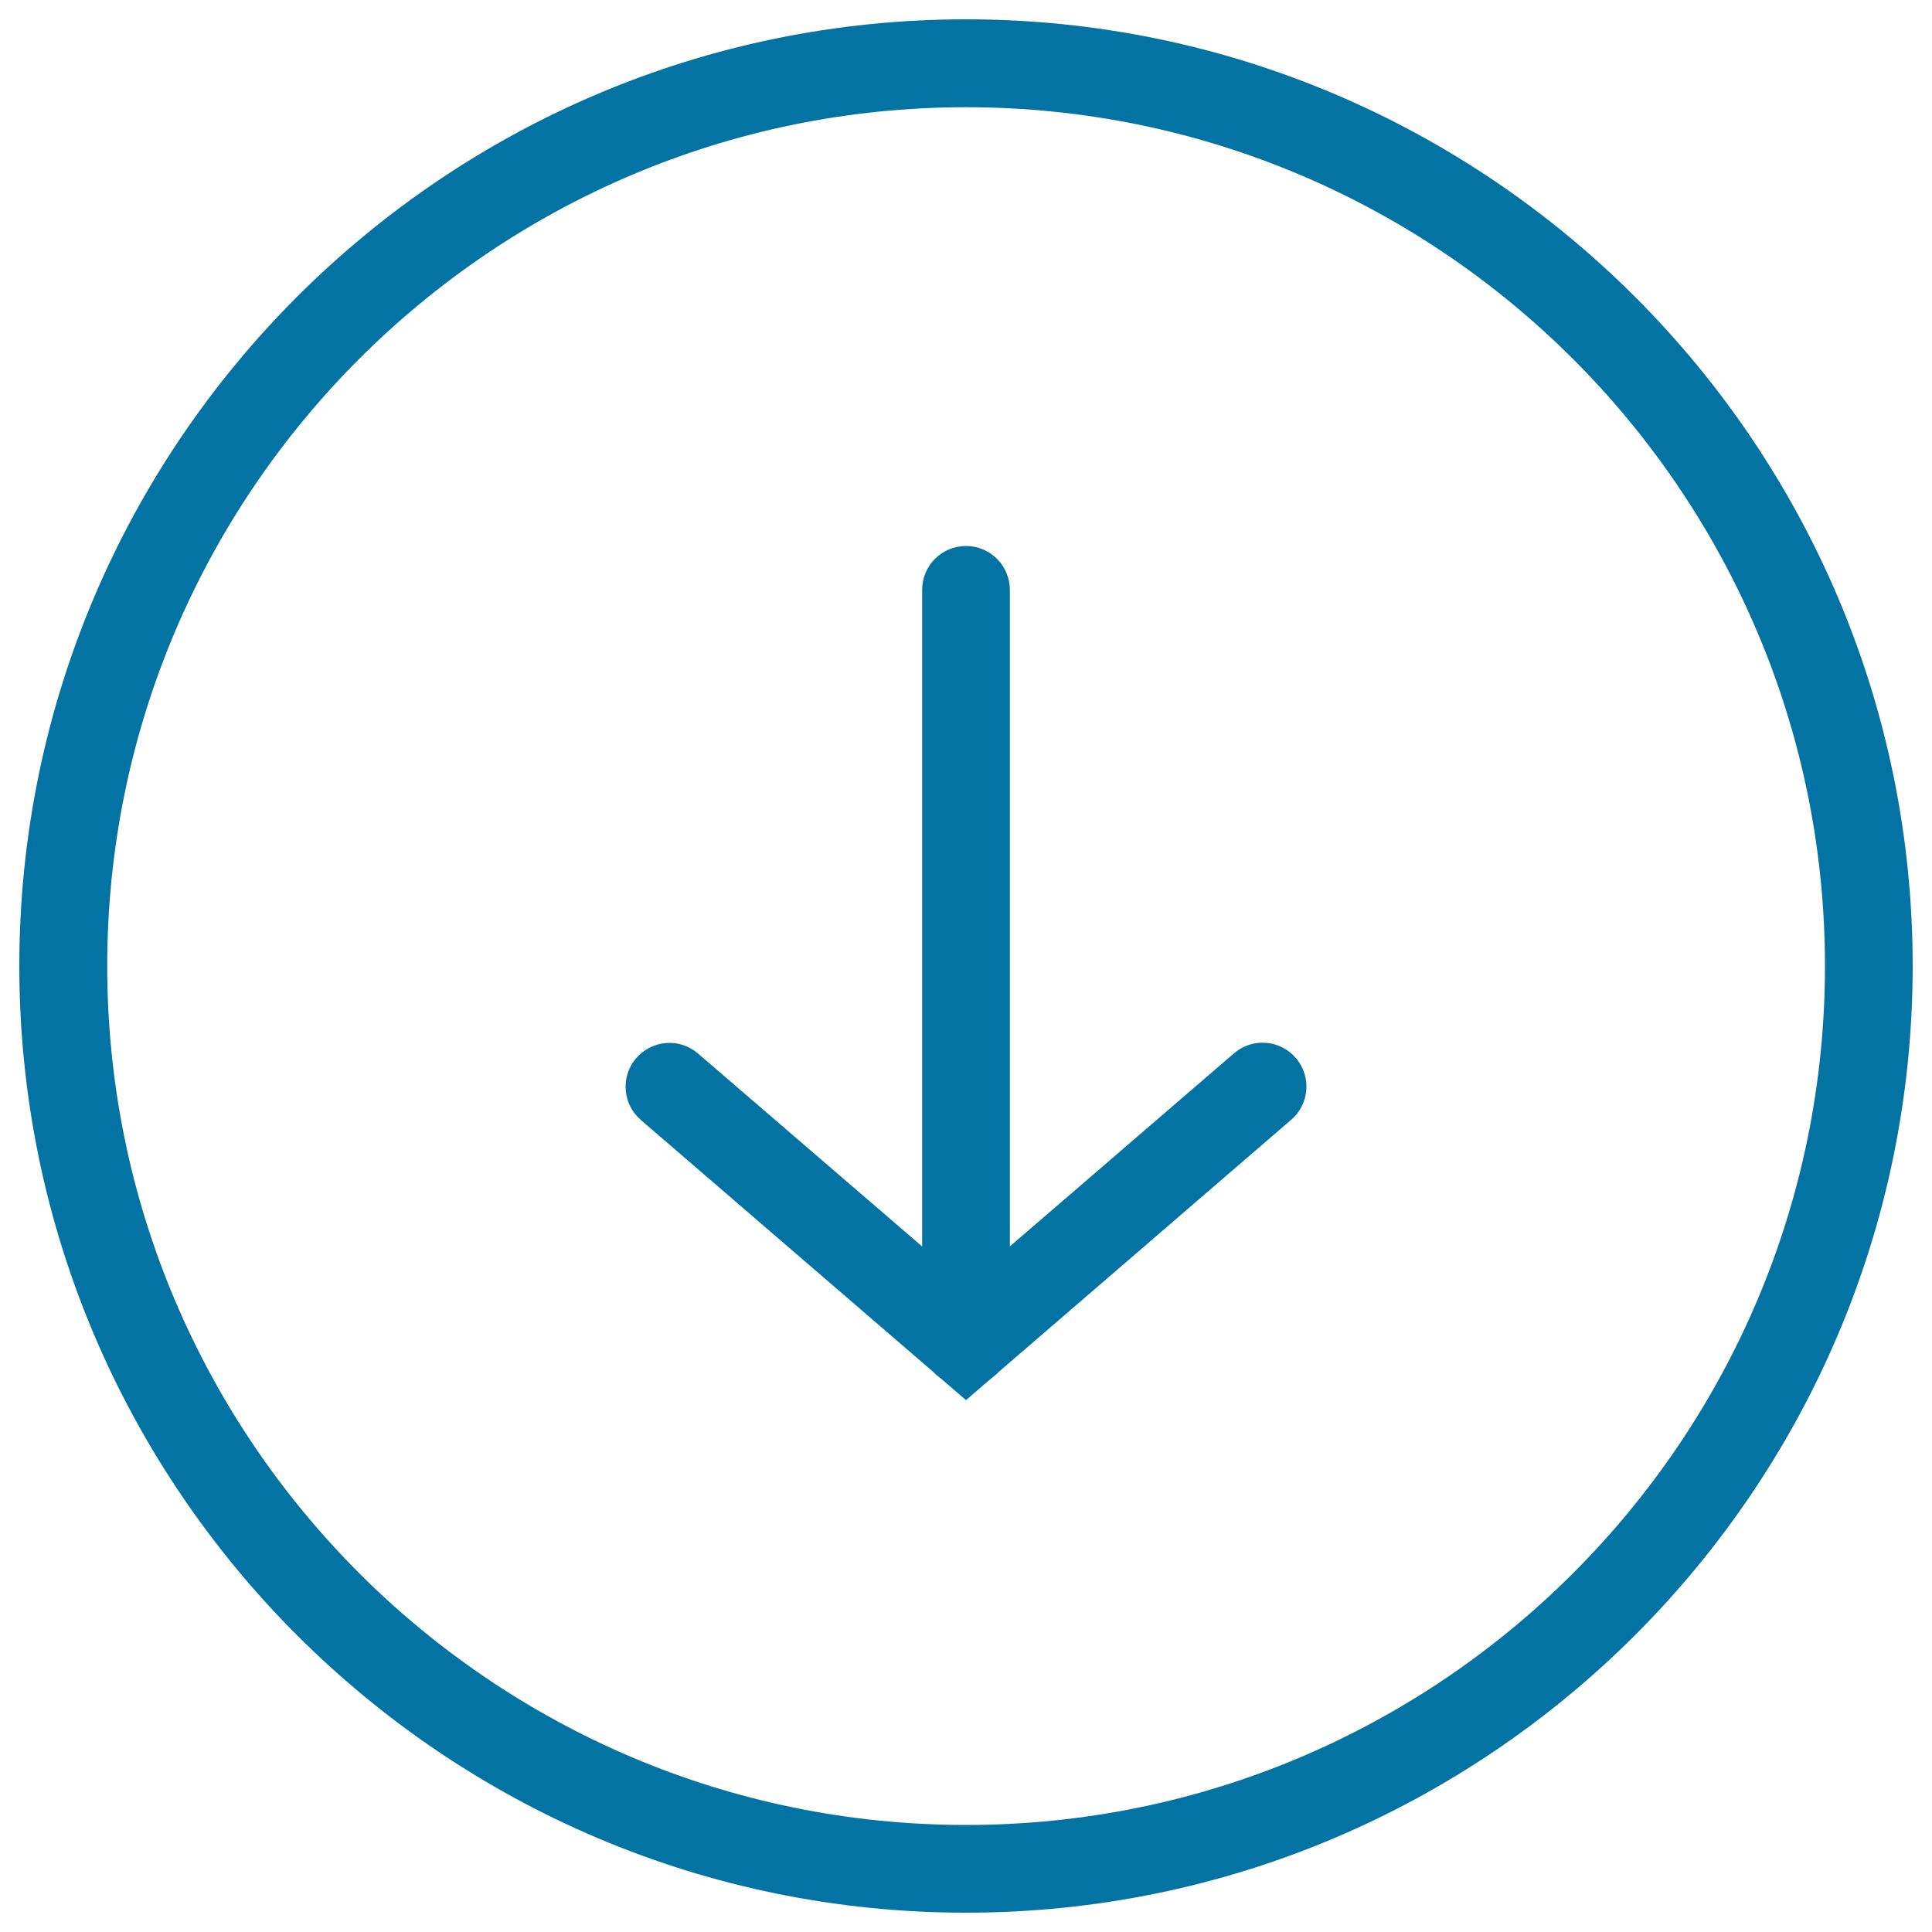
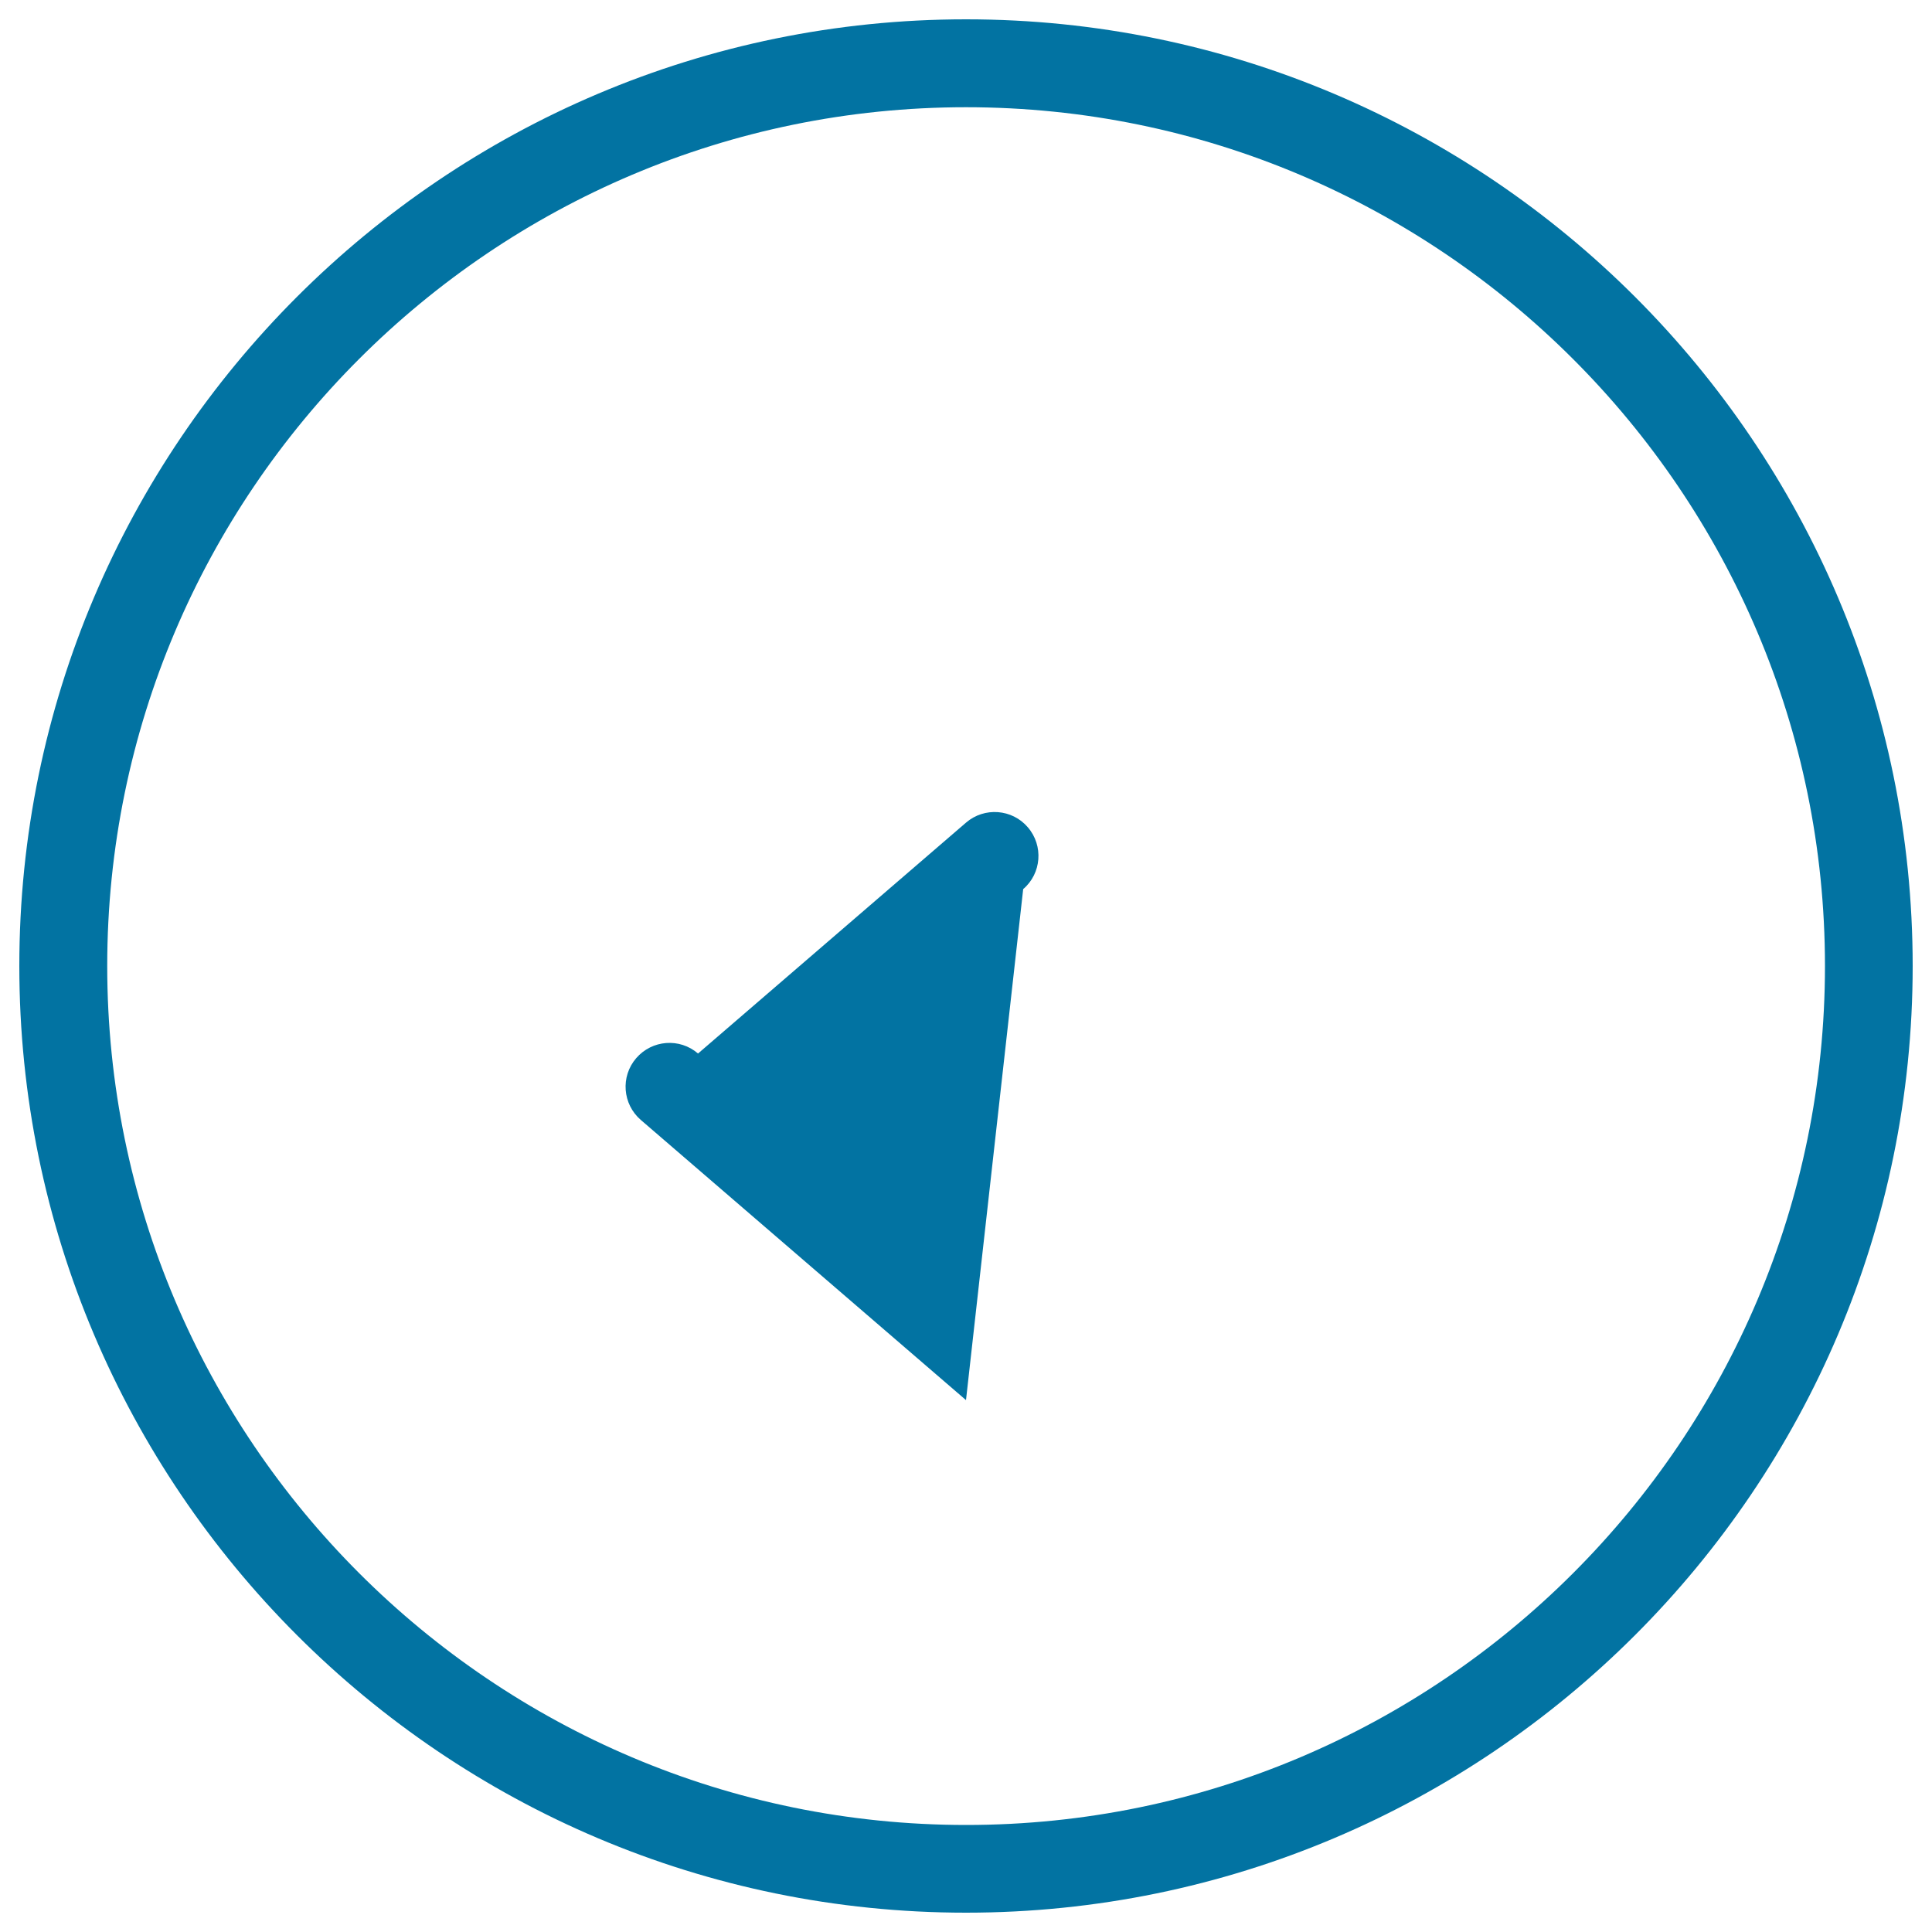
<svg xmlns="http://www.w3.org/2000/svg" viewBox="0 0 1000 1000" style="fill:#0273a2">
  <title>Down Arrow Button SVG icon</title>
  <g>
    <g>
      <g>
        <path d="M500,990C229.8,990,10,770.2,10,500C10,229.8,229.8,10,500,10c270.2,0,490,219.8,490,490C990,770.2,770.2,990,500,990z M500,55.5C254.9,55.5,55.5,254.9,55.5,500c0,245.1,199.4,444.6,444.6,444.6h0c245.1,0,444.5-199.4,444.5-444.6C944.6,254.9,745.1,55.5,500,55.5z" />
        <g>
-           <path d="M500,724.7L331.7,579.7c-9.5-8.2-10.6-22.5-2.4-32c8.2-9.5,22.5-10.6,32-2.4L500,664.7l138.7-119.5c9.5-8.2,23.9-7.1,32,2.4c8.2,9.5,7.1,23.9-2.4,32L500,724.7z" />
-           <path d="M500,717.5c-12.6,0-22.7-10.2-22.7-22.7V305.3c0-12.6,10.2-22.7,22.7-22.7s22.7,10.2,22.7,22.7v389.5C522.7,707.3,512.6,717.5,500,717.5z" />
+           <path d="M500,724.7L331.7,579.7c-9.5-8.2-10.6-22.5-2.4-32c8.2-9.5,22.5-10.6,32-2.4l138.7-119.5c9.5-8.2,23.9-7.1,32,2.4c8.2,9.5,7.1,23.9-2.4,32L500,724.7z" />
        </g>
      </g>
    </g>
  </g>
</svg>